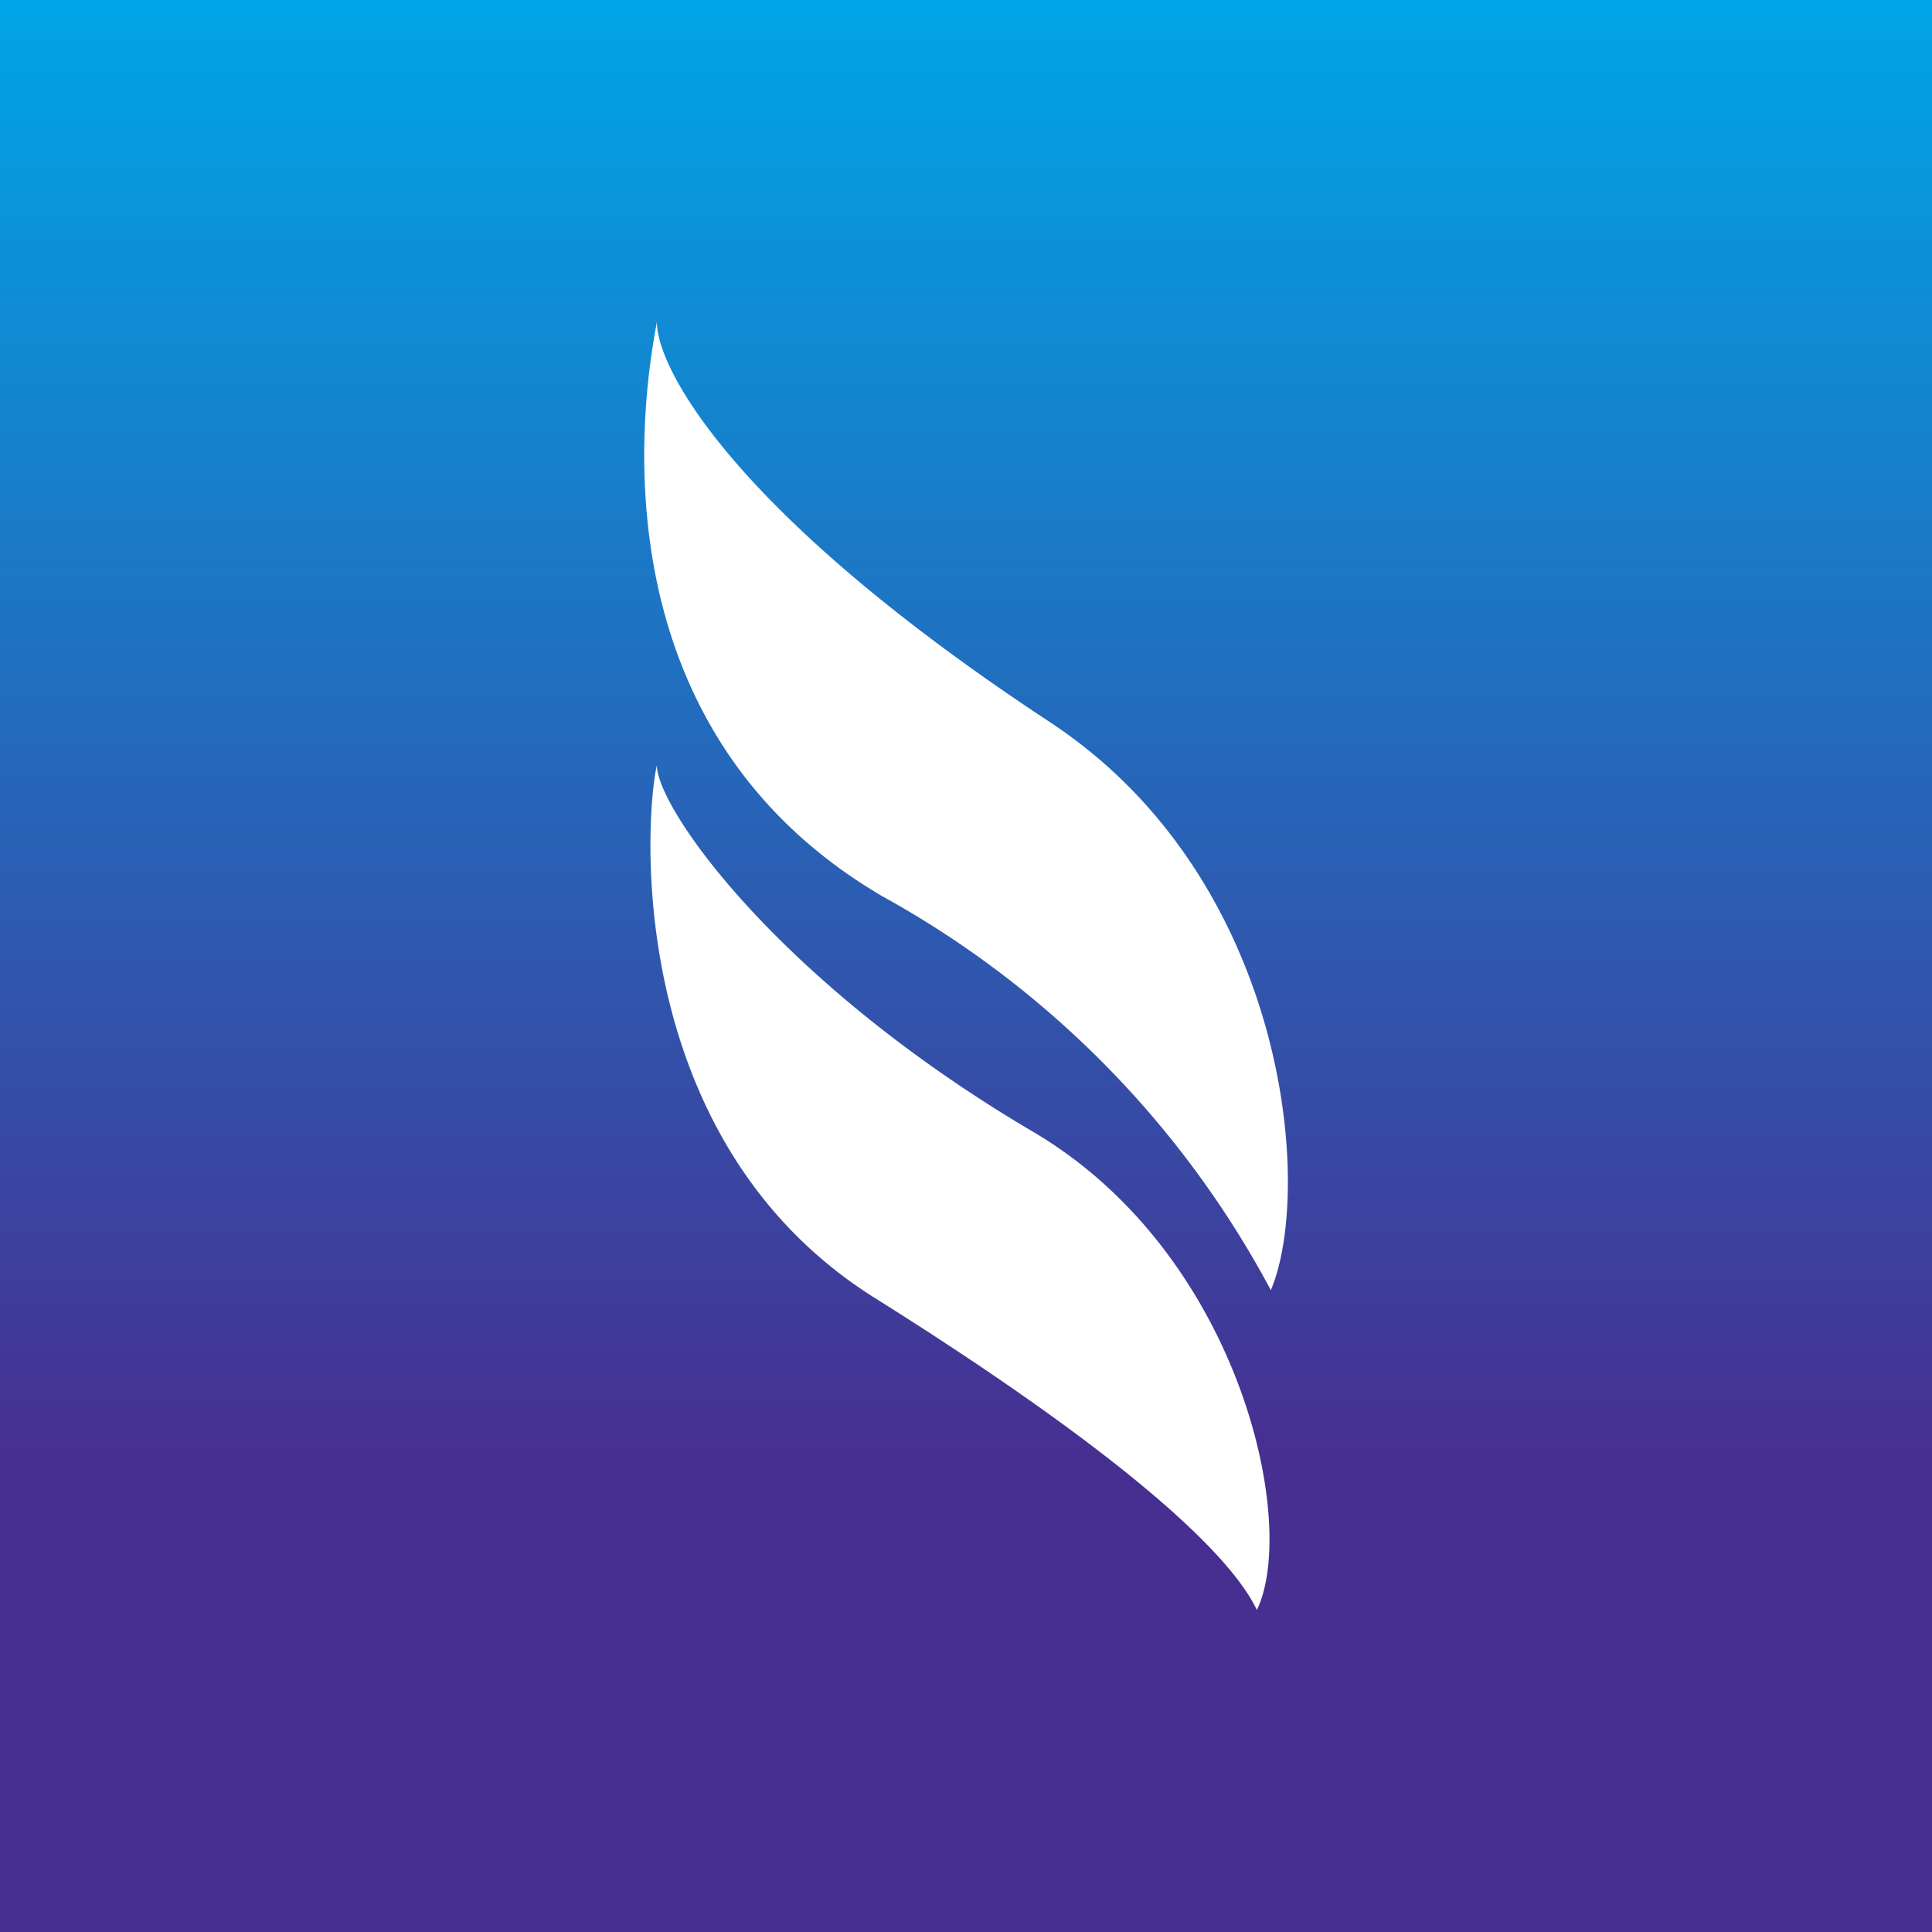
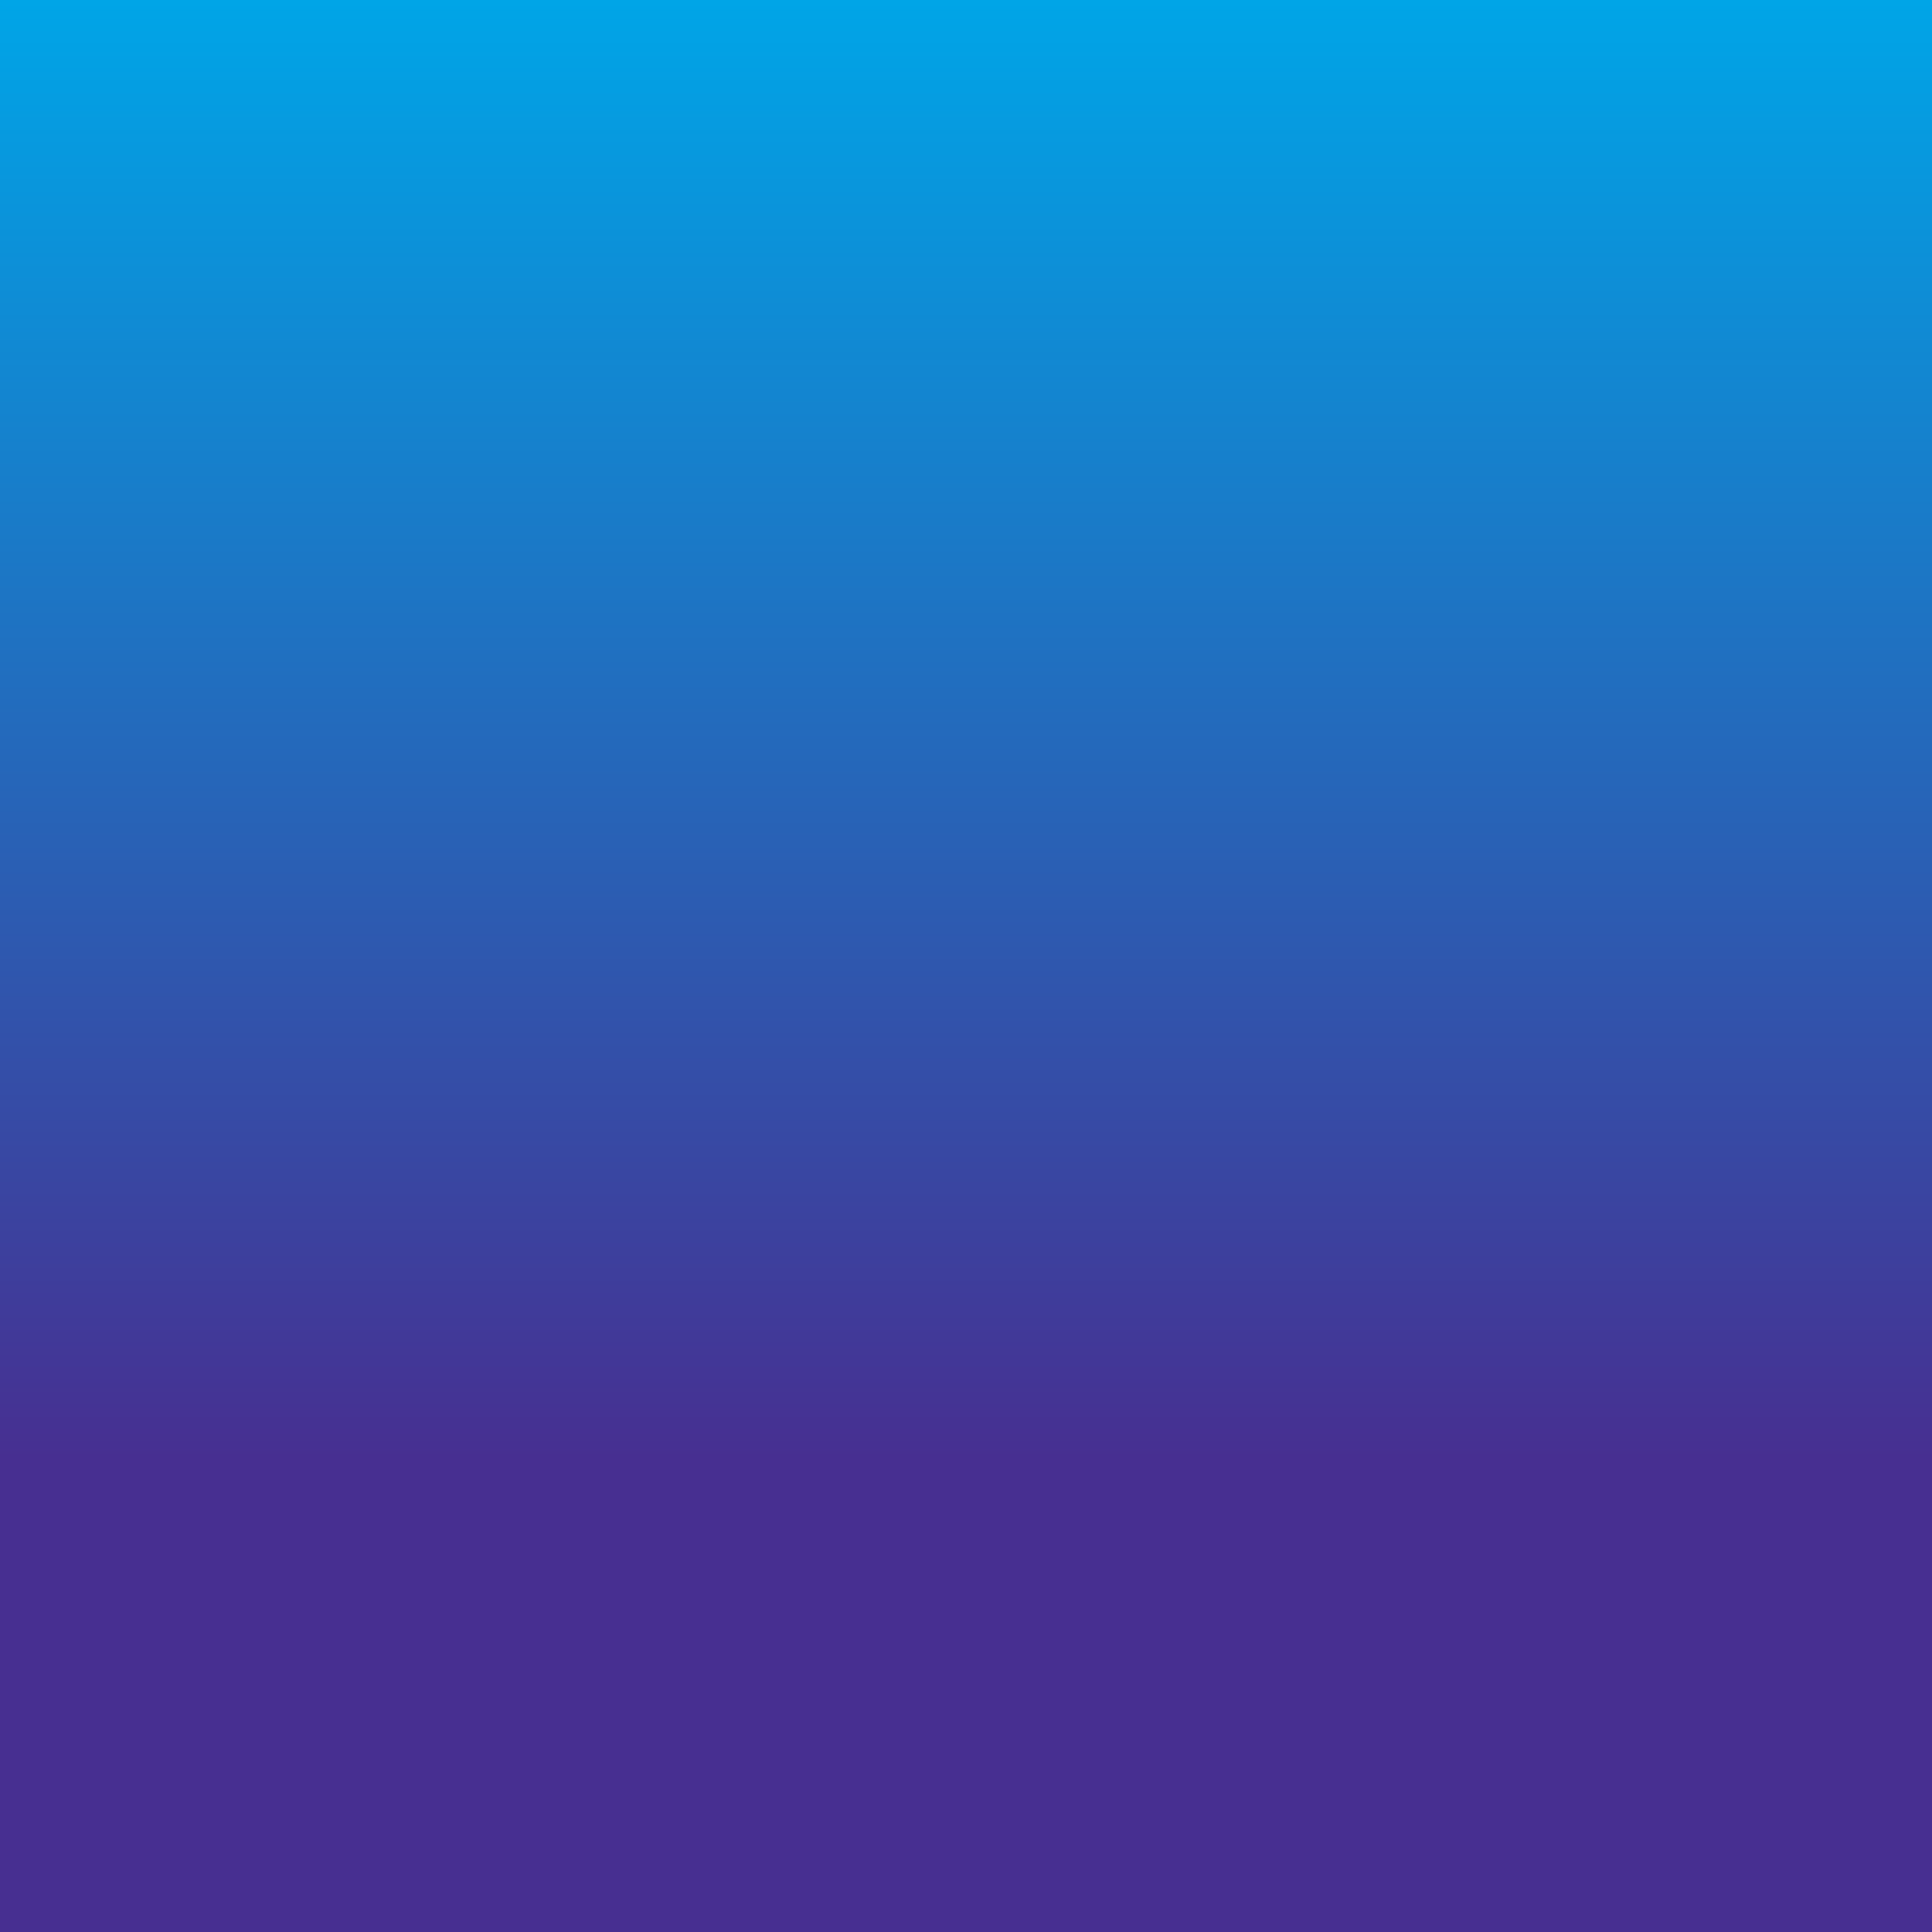
<svg xmlns="http://www.w3.org/2000/svg" width="18" height="18">
  <rect width="100%" height="100%" fill="#808080" stroke="none" />
-   <path fill="url(#a4s4e2n1t)" d="M0 0h18v18H0z" />
-   <path d="M6.12 3c0 .45.75 1.81 3.65 3.72 2.23 1.46 2.47 4.36 2.07 5.3a9.06 9.06 0 00-3.62-3.67C5.44 6.72 6.02 3.54 6.12 3zm0 4.13c0 .4 1.13 2.01 3.48 3.4 1.95 1.13 2.5 3.66 2.11 4.47-.28-.59-1.44-1.58-3.58-2.92C5.8 10.6 6.01 7.6 6.12 7.13z" fill="#fff" />
+   <path fill="url(#a4s4e2n1t)" d="M0 0h18v18H0" />
  <defs>
    <linearGradient id="a4s4e2n1t" x1="9" y1="0" x2="9" y2="13.6" gradientUnits="userSpaceOnUse">
      <stop stop-color="#00A5E7" />
      <stop offset="1" stop-color="#472F91" />
    </linearGradient>
  </defs>
</svg>